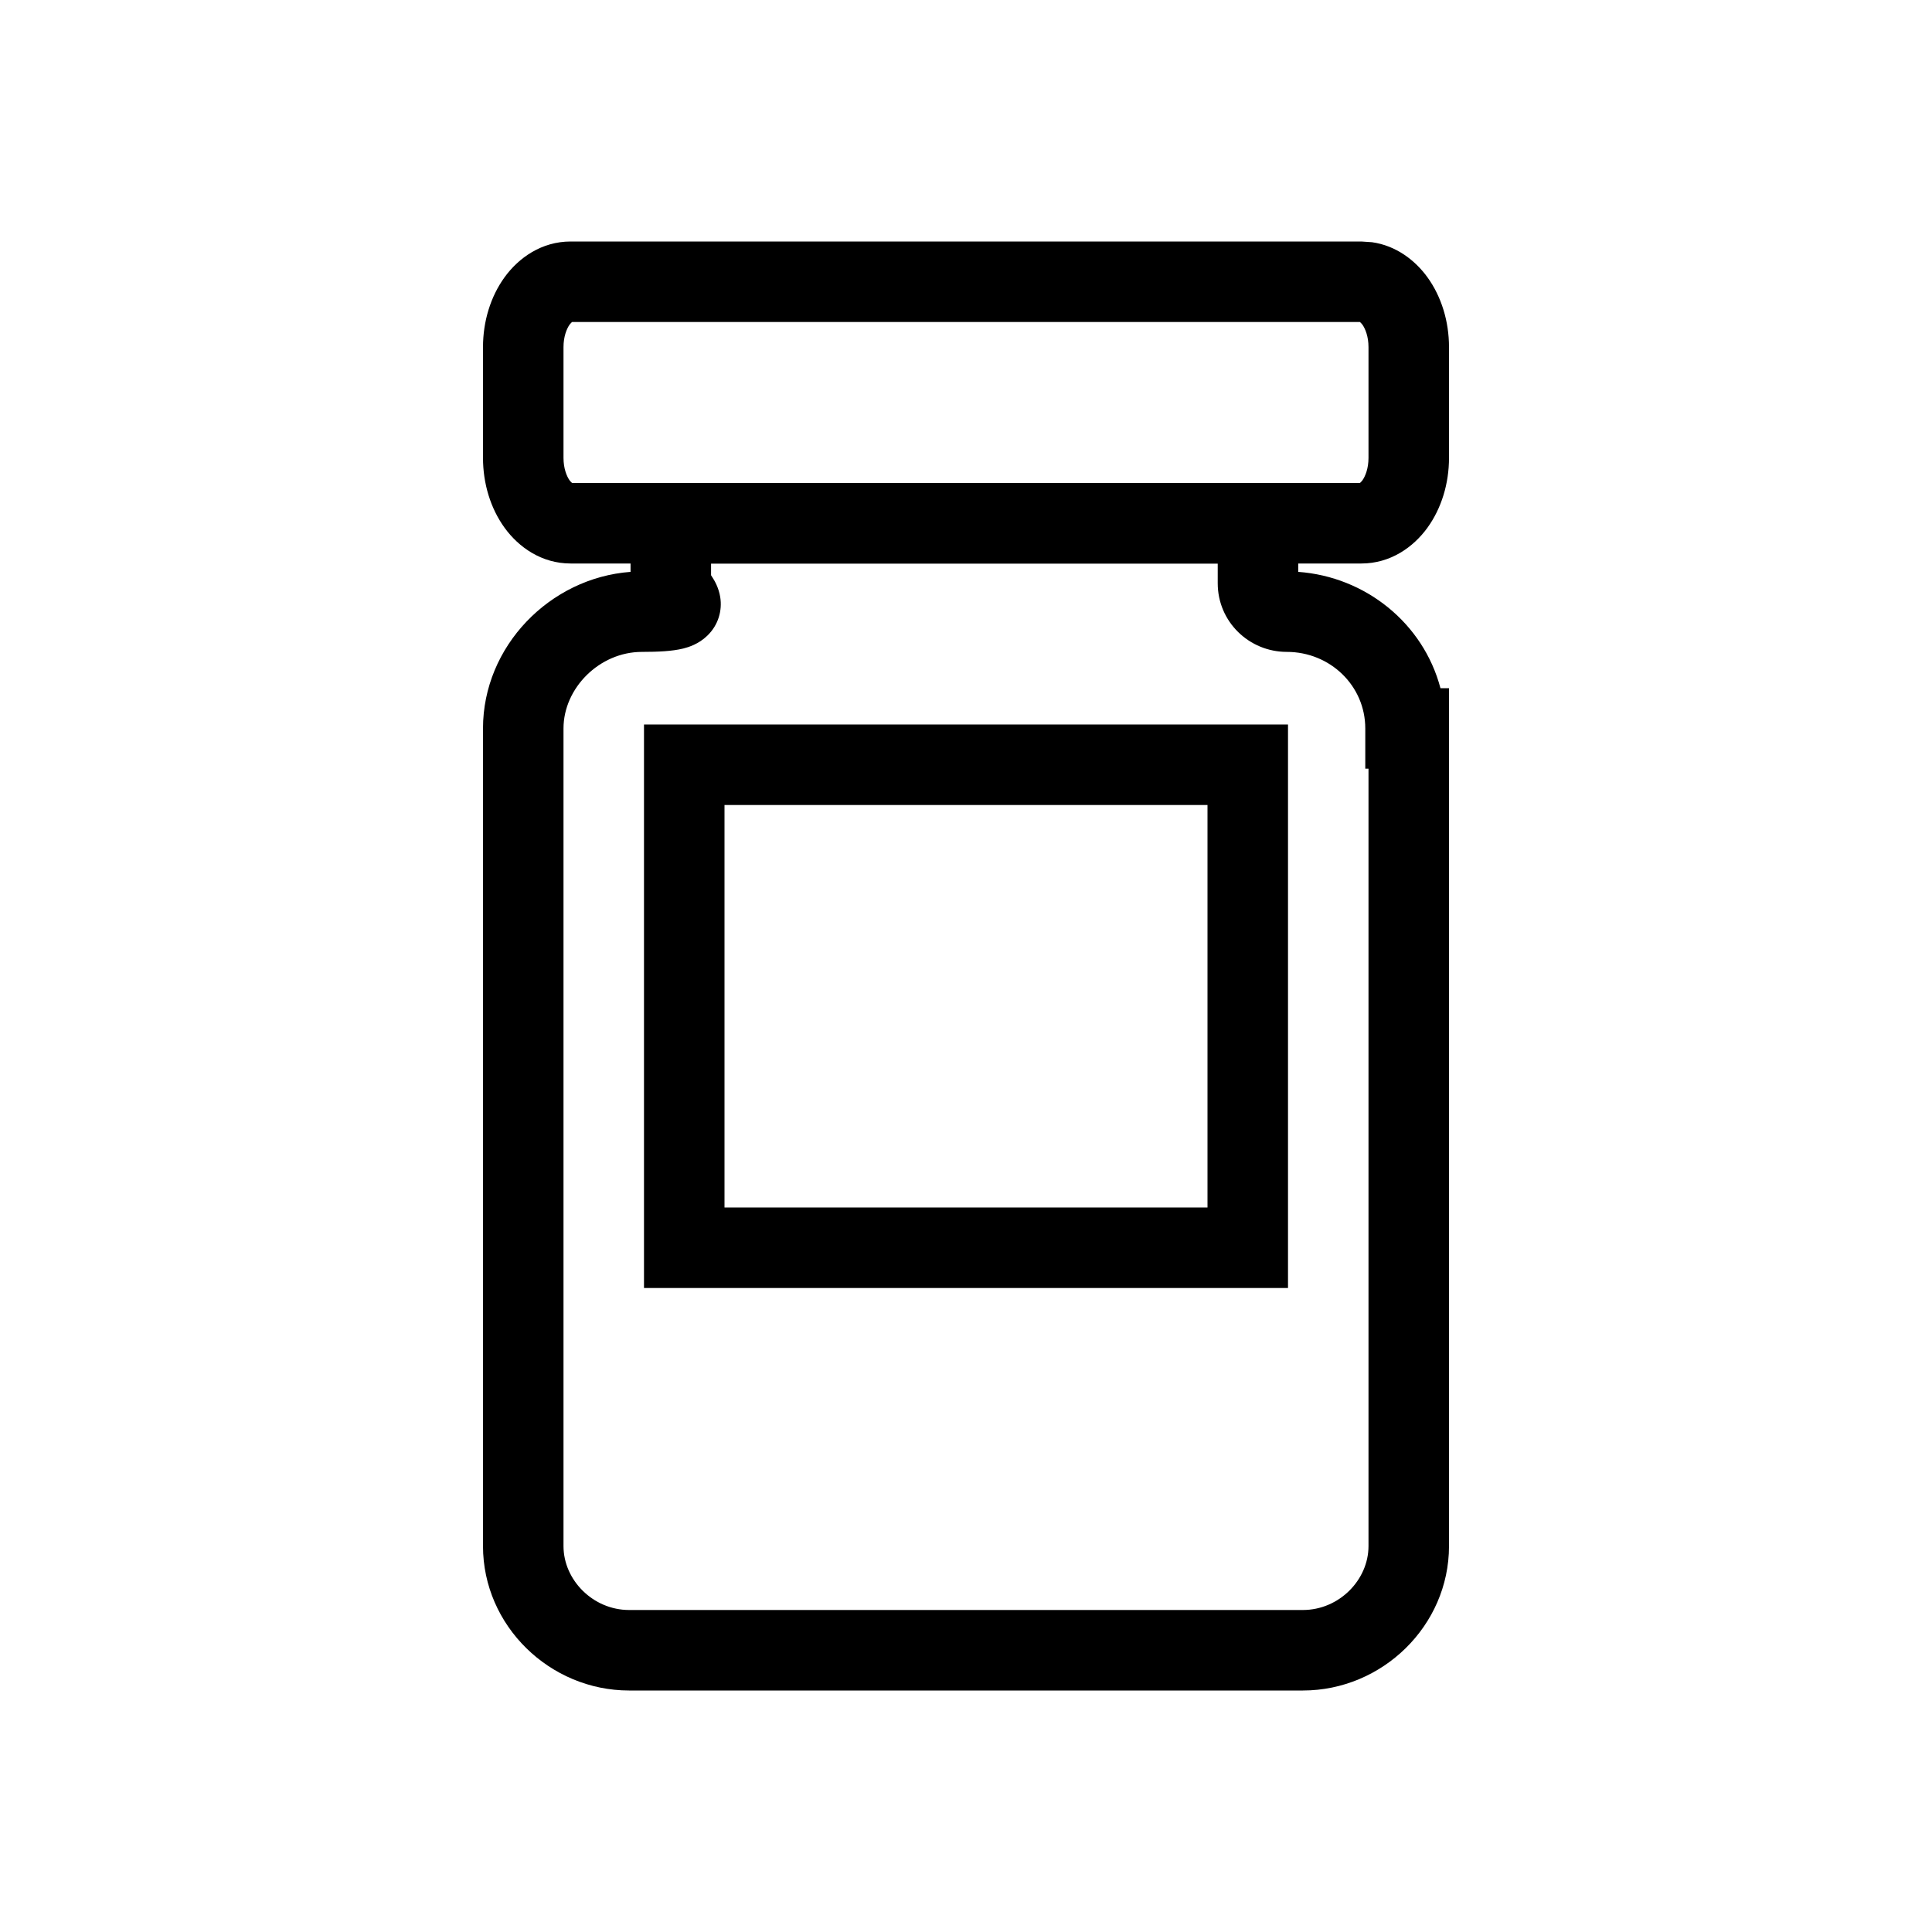
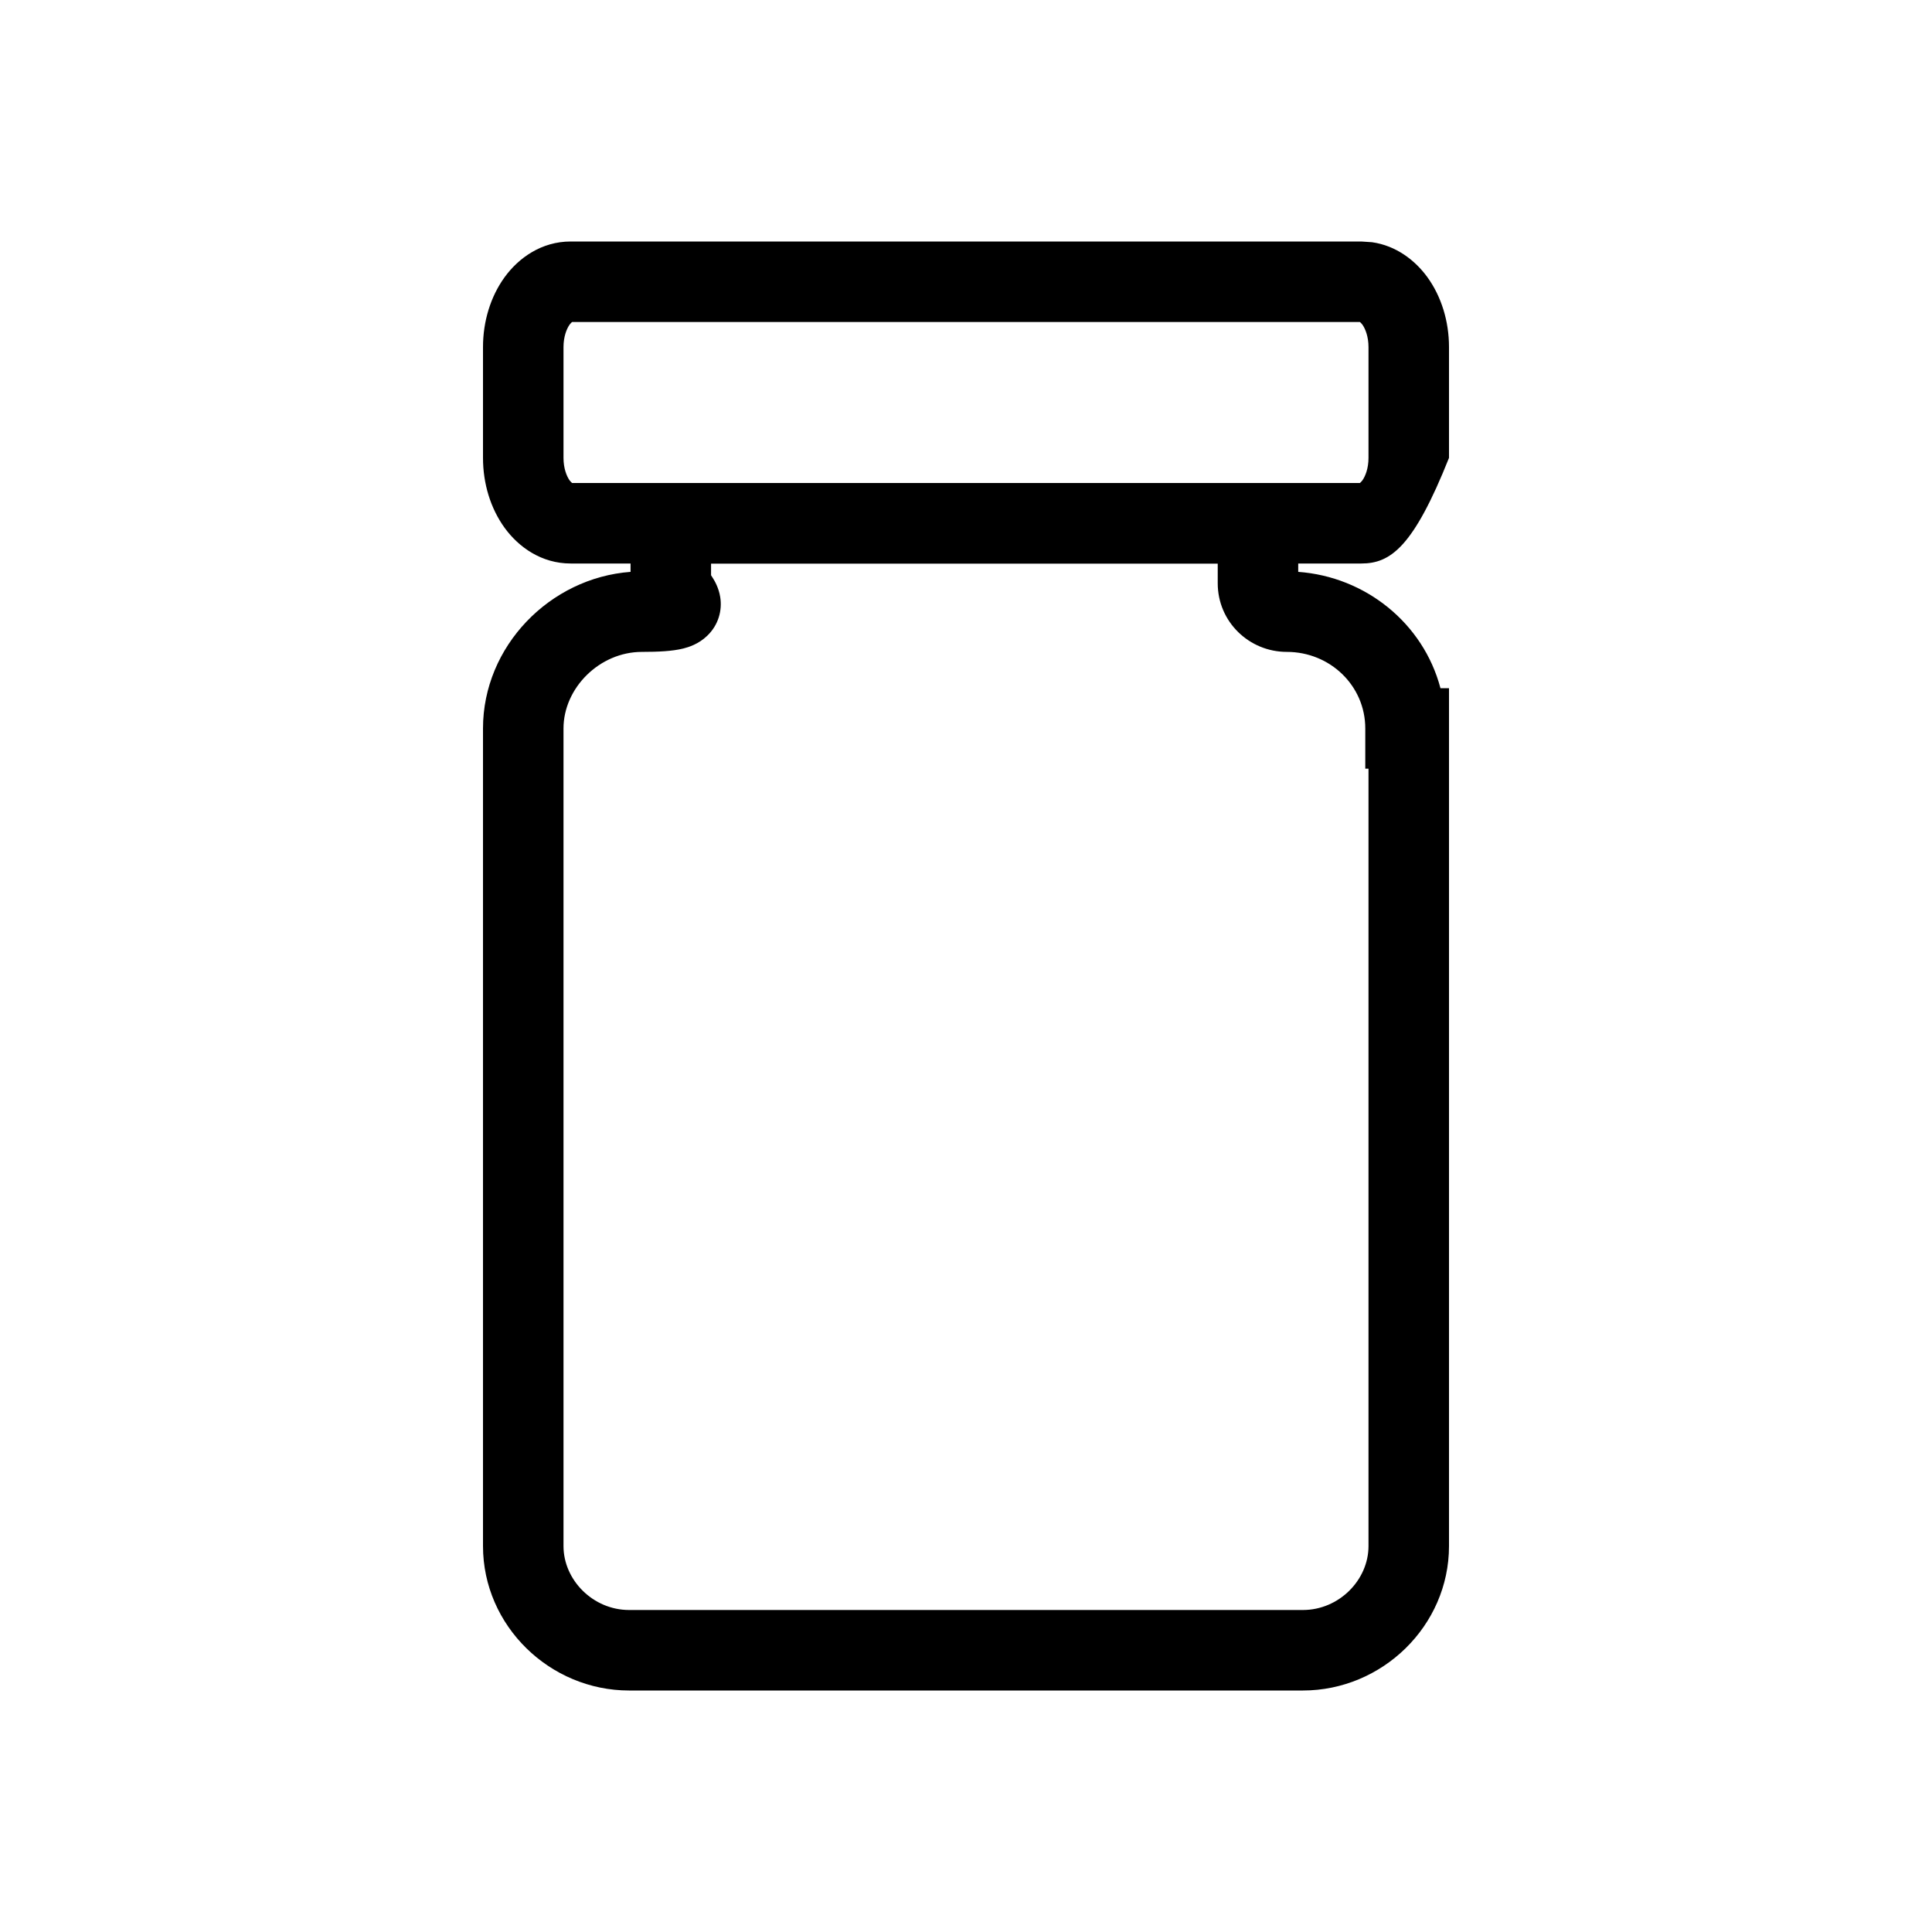
<svg xmlns="http://www.w3.org/2000/svg" width="24" height="24" viewBox="0 0 24 24" fill="none">
-   <path d="M17 4.312C17 4.182 16.961 4.084 16.923 4.031C16.909 4.013 16.898 4.004 16.893 4H7.107C7.102 4.004 7.091 4.013 7.077 4.031C7.039 4.084 7 4.182 7 4.312V5.688C7 5.818 7.039 5.916 7.077 5.969C7.091 5.987 7.102 5.996 7.107 6H16.893C16.898 5.996 16.909 5.987 16.923 5.969C16.961 5.916 17 5.818 17 5.688V4.312ZM18 5.688C18 6.006 17.907 6.314 17.732 6.556C17.558 6.796 17.274 7 16.911 7H7.089C6.726 7 6.442 6.796 6.268 6.556C6.093 6.314 6 6.006 6 5.688V4.312C6 3.994 6.093 3.686 6.268 3.444C6.442 3.204 6.726 3 7.089 3H16.911L17.044 3.009C17.343 3.051 17.58 3.234 17.732 3.444C17.907 3.686 18 3.994 18 4.312V5.688Z" fill="black" />
+   <path d="M17 4.312C17 4.182 16.961 4.084 16.923 4.031C16.909 4.013 16.898 4.004 16.893 4H7.107C7.102 4.004 7.091 4.013 7.077 4.031C7.039 4.084 7 4.182 7 4.312V5.688C7 5.818 7.039 5.916 7.077 5.969C7.091 5.987 7.102 5.996 7.107 6H16.893C16.898 5.996 16.909 5.987 16.923 5.969C16.961 5.916 17 5.818 17 5.688V4.312ZM18 5.688C17.558 6.796 17.274 7 16.911 7H7.089C6.726 7 6.442 6.796 6.268 6.556C6.093 6.314 6 6.006 6 5.688V4.312C6 3.994 6.093 3.686 6.268 3.444C6.442 3.204 6.726 3 7.089 3H16.911L17.044 3.009C17.343 3.051 17.58 3.234 17.732 3.444C17.907 3.686 18 3.994 18 4.312V5.688Z" fill="black" />
  <path d="M6 19.206V9.049C6 8.029 6.83 7.178 7.833 7.104V6H16.127V7.104C16.96 7.164 17.68 7.739 17.894 8.549H18V19.206C18 20.196 17.17 21 16.185 21H7.815C6.83 21 6 20.196 6 19.206ZM7 19.206C7 19.628 7.367 20 7.815 20H16.185C16.633 20 17 19.628 17 19.206V9.549H16.96V9.049C16.96 8.518 16.523 8.098 15.985 8.098C15.518 8.098 15.127 7.725 15.127 7.245V7H8.833V7.146C8.839 7.155 8.847 7.167 8.854 7.179C8.872 7.207 8.928 7.297 8.947 7.418C8.973 7.581 8.926 7.764 8.784 7.899C8.677 8.002 8.552 8.04 8.488 8.056C8.352 8.09 8.174 8.098 7.975 8.098C7.446 8.098 7 8.548 7 9.049V19.206Z" fill="black" />
-   <path d="M16 9V16H8V9H16ZM9 15H15V10H9V15Z" fill="black" />
</svg>